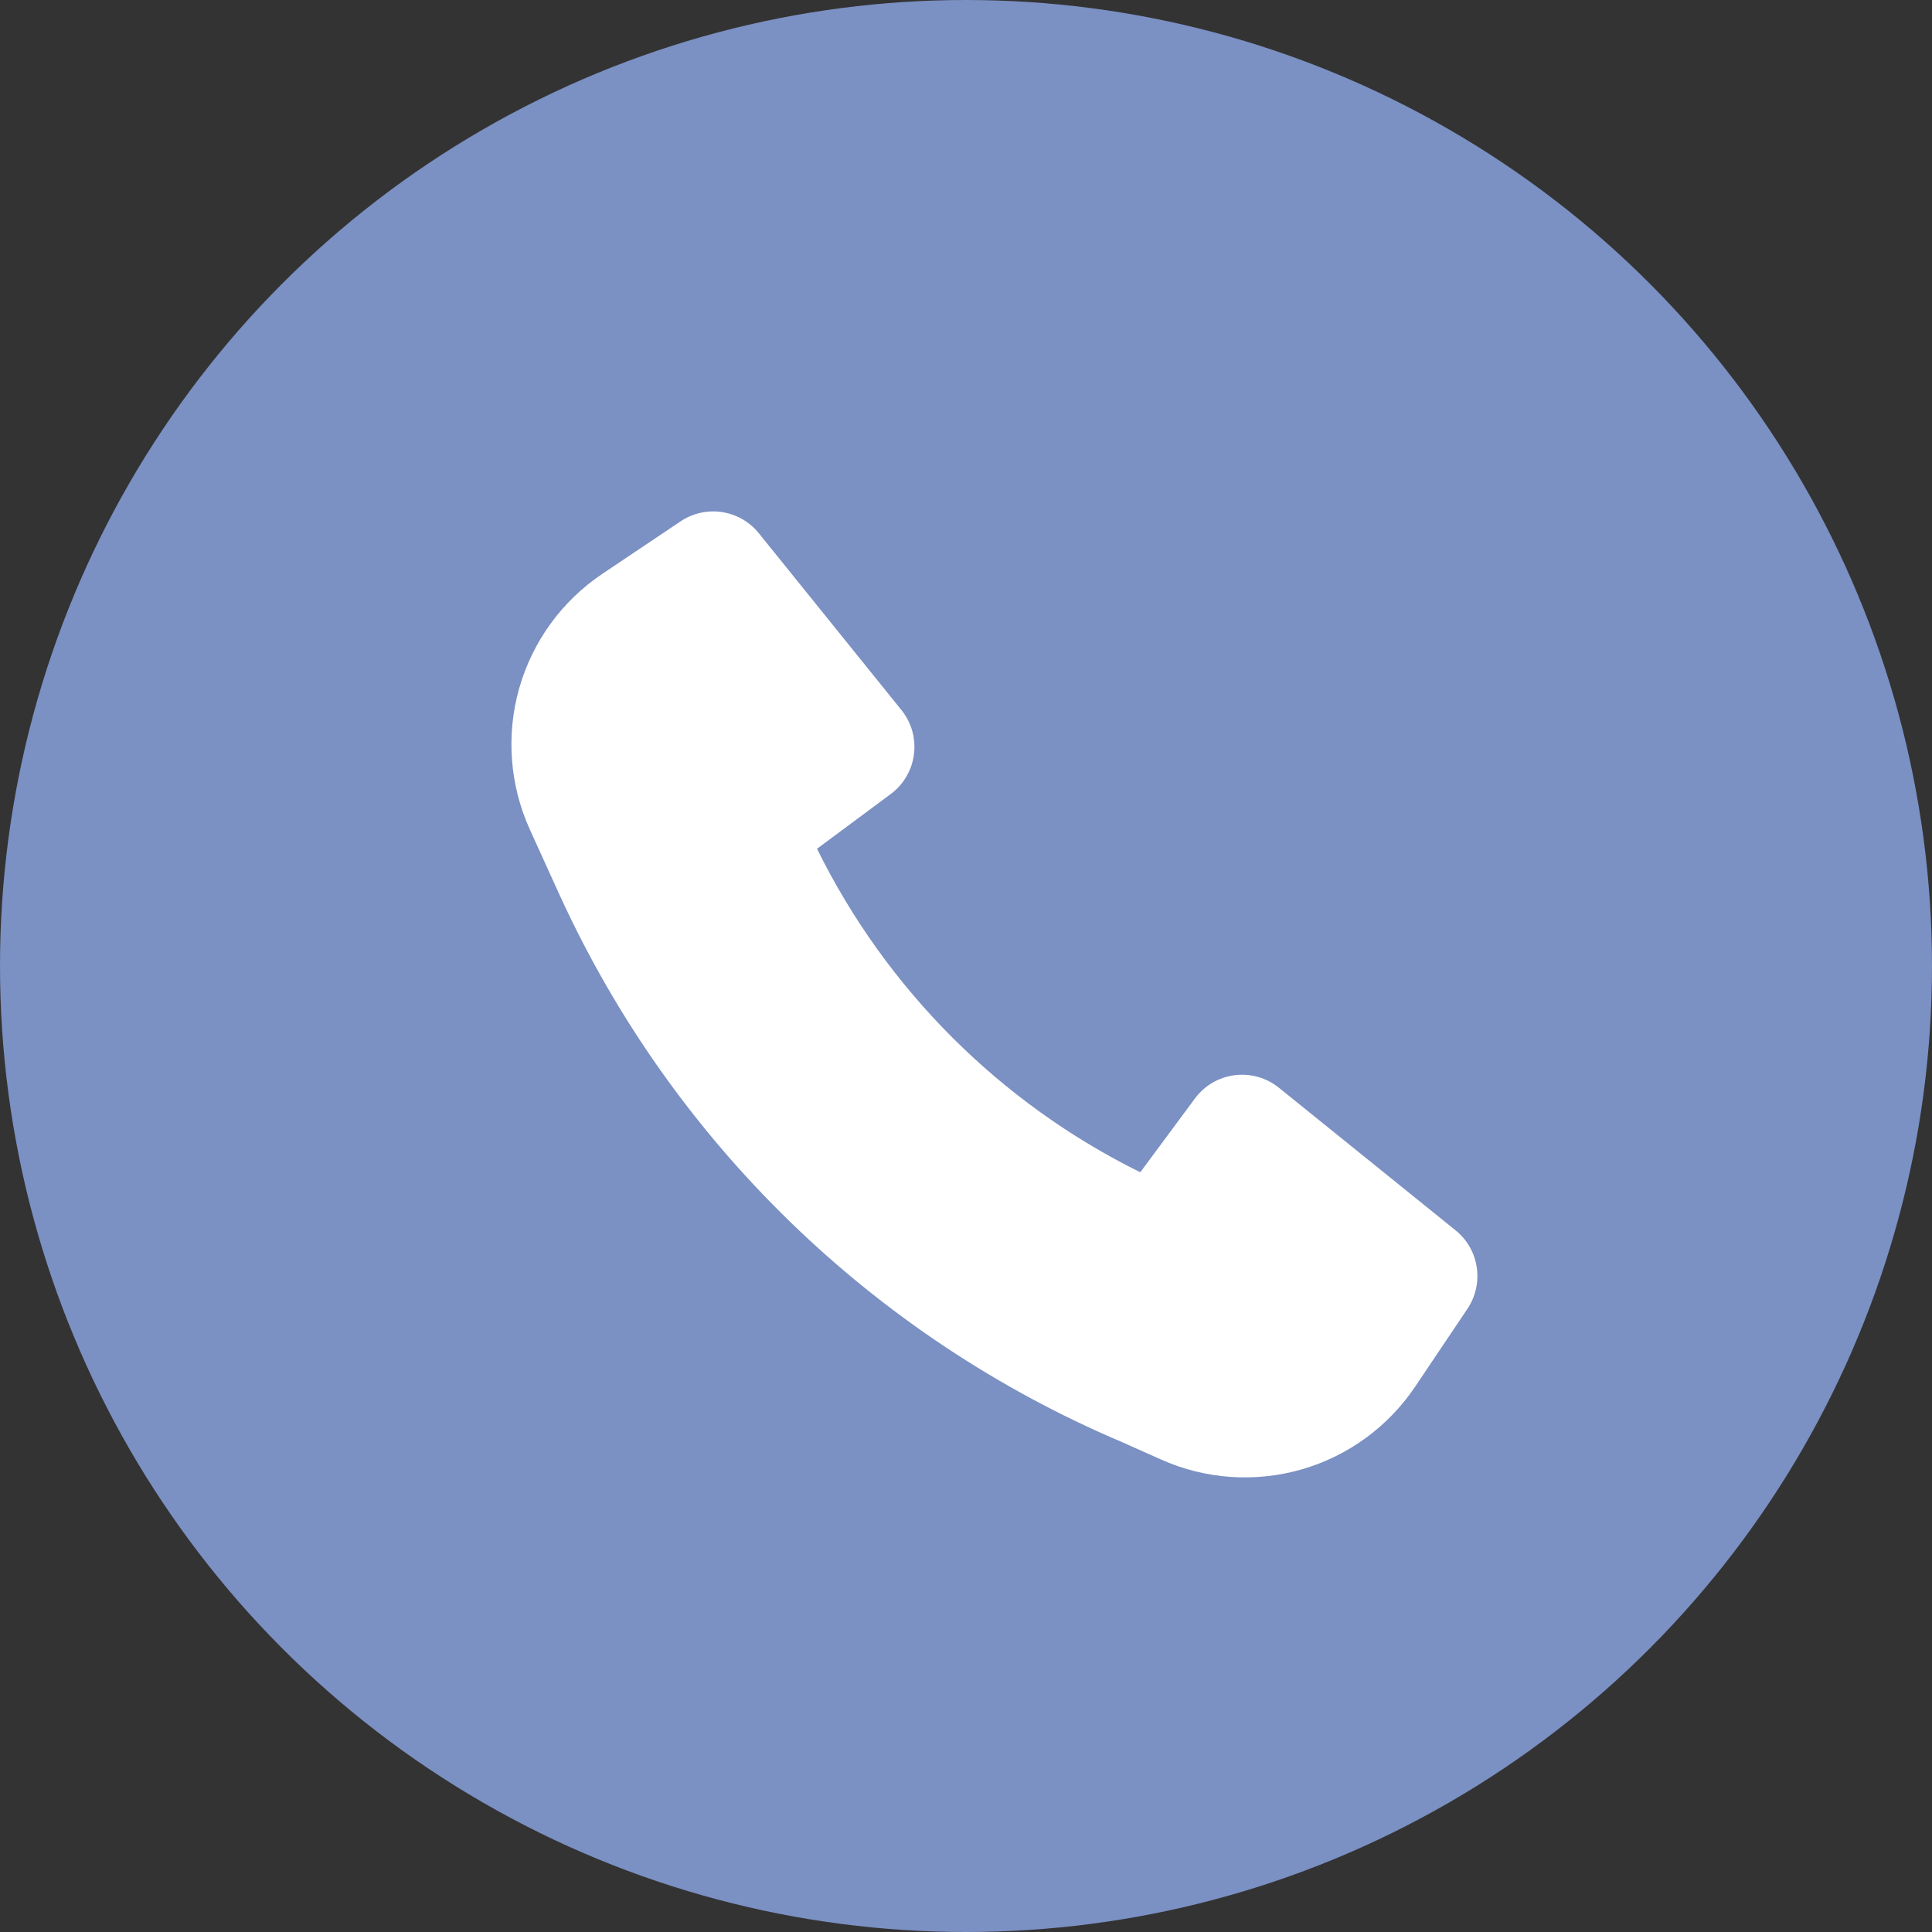
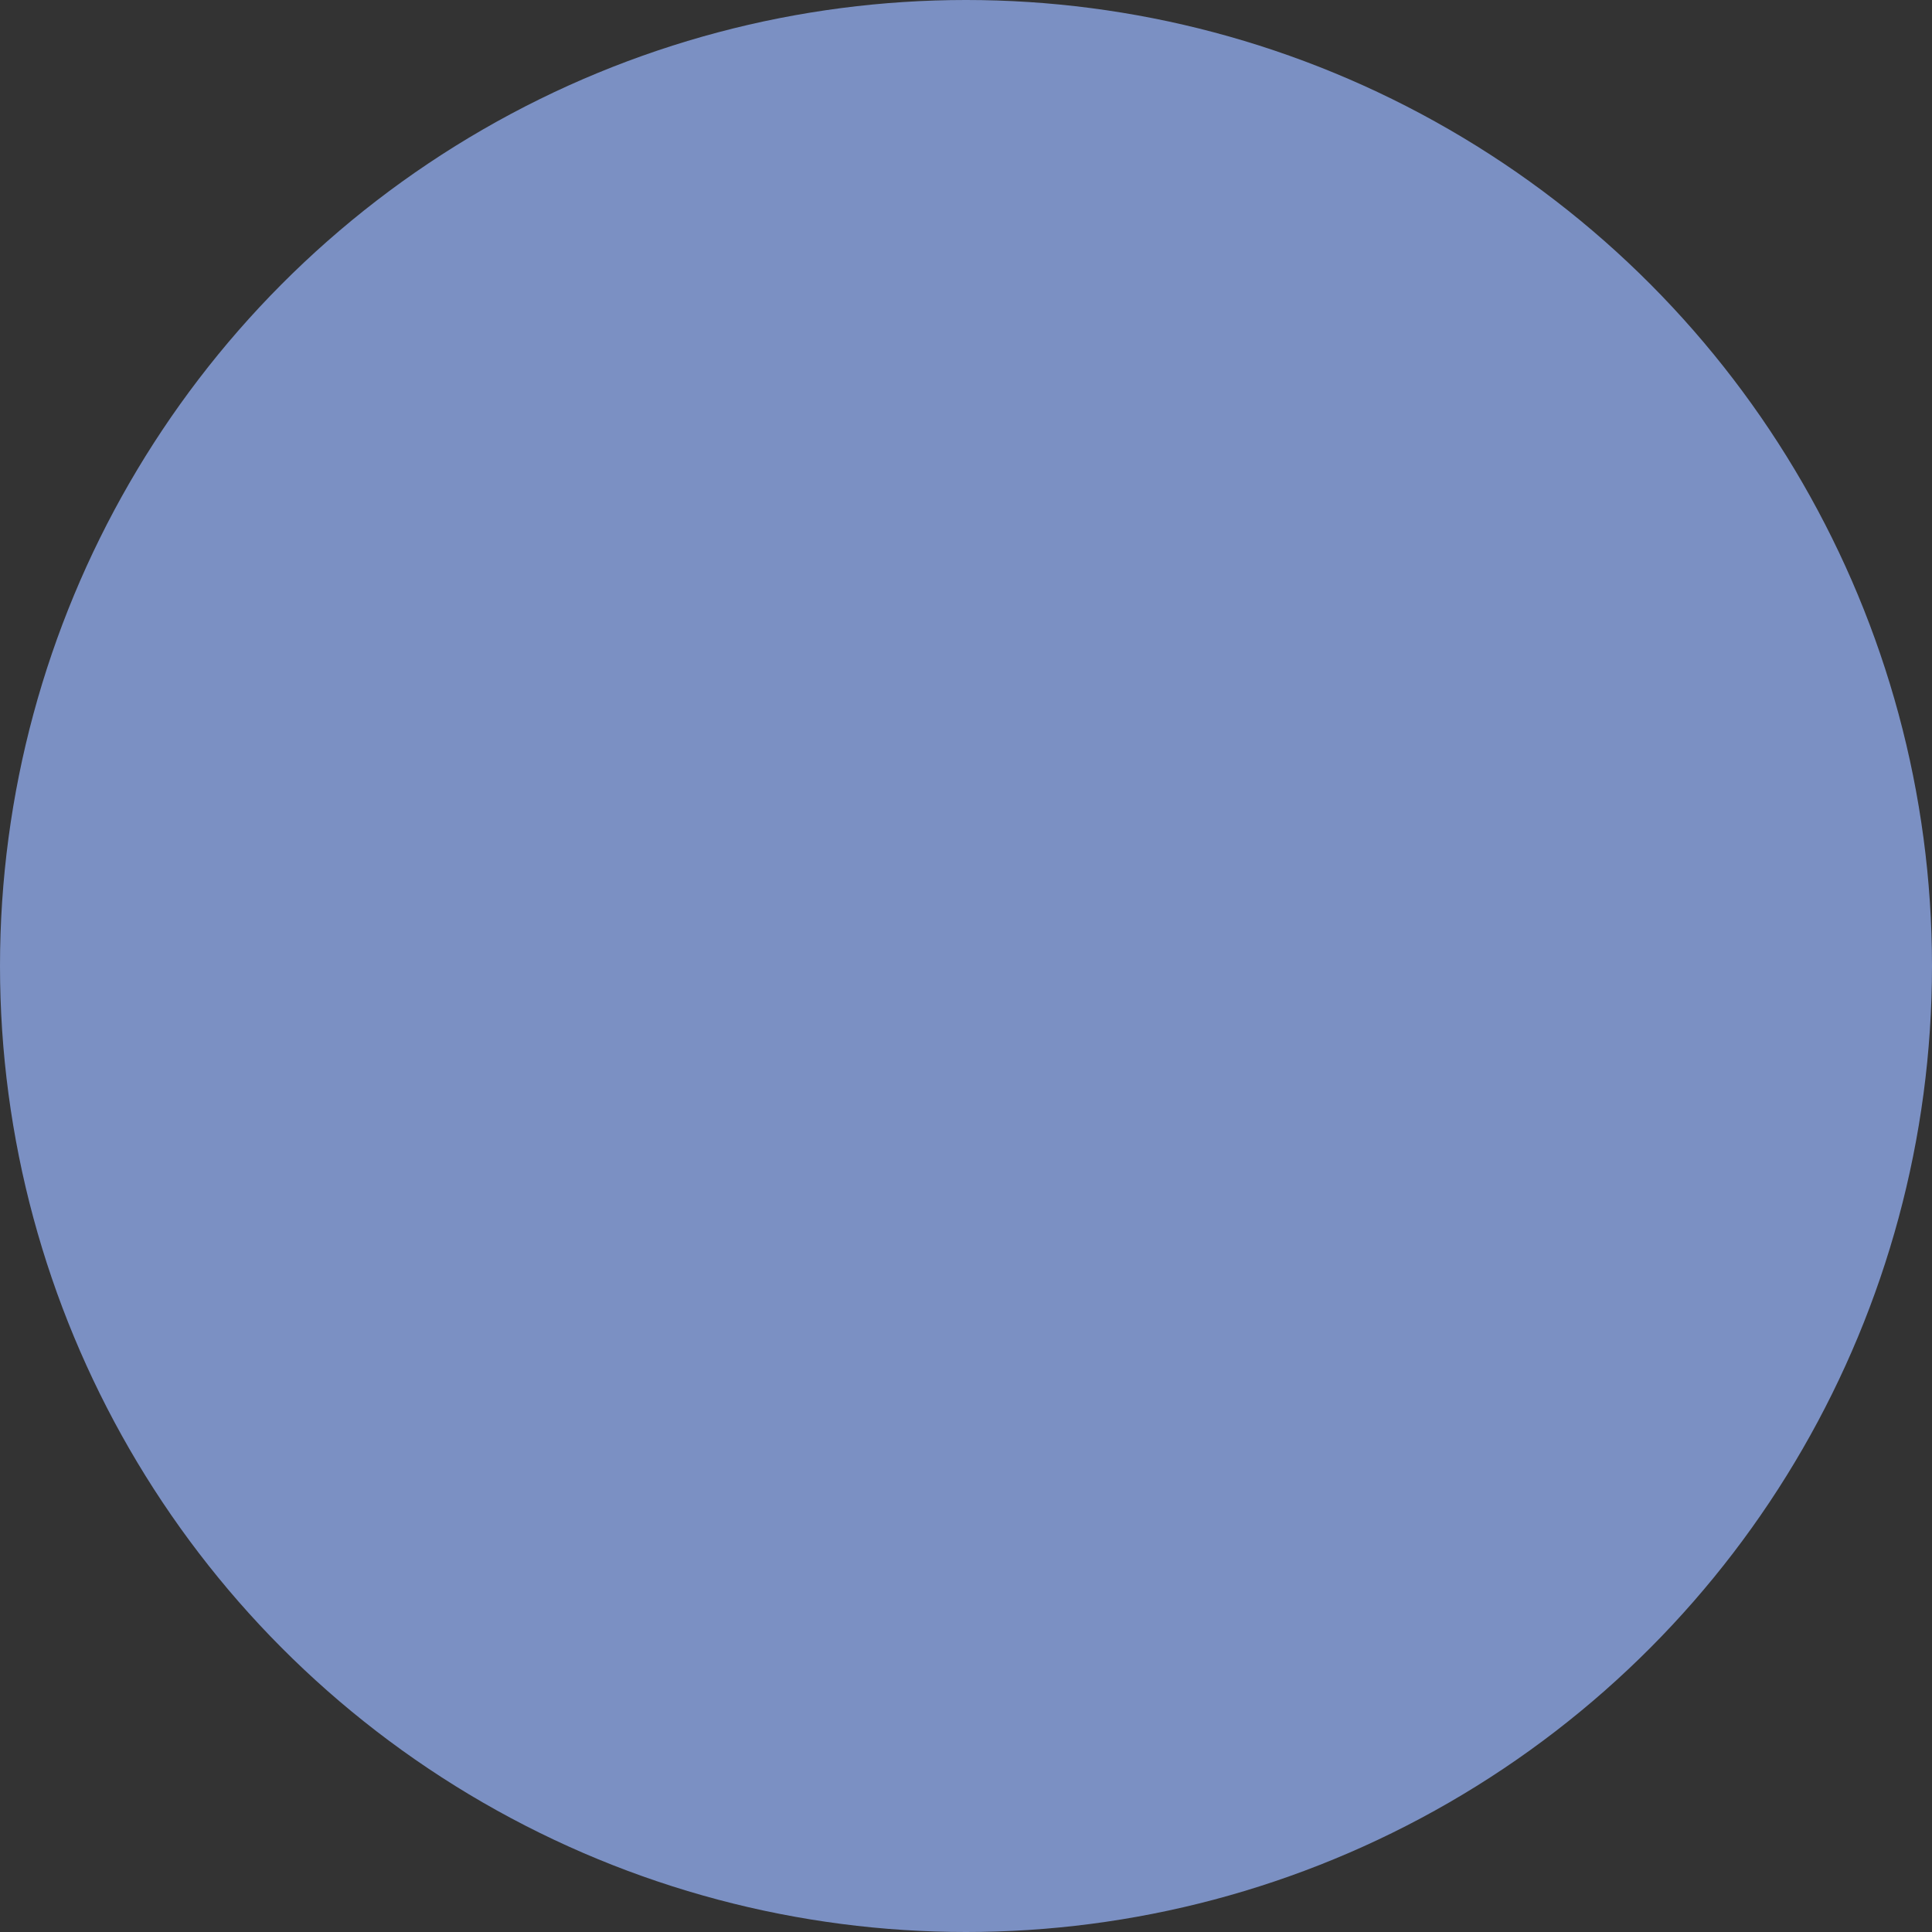
<svg xmlns="http://www.w3.org/2000/svg" width="34" height="34" viewBox="0 0 34 34" fill="none">
  <rect x="0" y="0" width="34" height="34" fill="#333333" stroke="none" />
  <circle cx="17" cy="17" r="17" fill="#7B90C3" />
-   <path d="M9.86 15.776C11.842 20.095 15.363 23.517 19.735 25.374L20.437 25.687C21.215 26.034 22.089 26.094 22.907 25.859C23.725 25.623 24.433 25.106 24.907 24.399L25.825 23.032C25.969 22.817 26.027 22.556 25.988 22.301C25.95 22.046 25.817 21.814 25.616 21.652L22.506 19.142C22.398 19.055 22.273 18.99 22.139 18.952C22.005 18.915 21.865 18.904 21.727 18.922C21.589 18.939 21.456 18.985 21.336 19.055C21.216 19.125 21.112 19.22 21.029 19.331L20.067 20.63C17.597 19.409 15.598 17.409 14.378 14.937L15.675 13.974C15.787 13.891 15.881 13.787 15.951 13.666C16.021 13.546 16.067 13.413 16.084 13.275C16.102 13.137 16.091 12.997 16.054 12.863C16.016 12.729 15.951 12.604 15.864 12.496L13.355 9.385C13.193 9.184 12.962 9.051 12.707 9.012C12.452 8.973 12.191 9.031 11.977 9.175L10.601 10.098C9.89 10.575 9.371 11.289 9.137 12.113C8.904 12.937 8.97 13.817 9.324 14.597L9.86 15.776Z" fill="white" />
</svg>